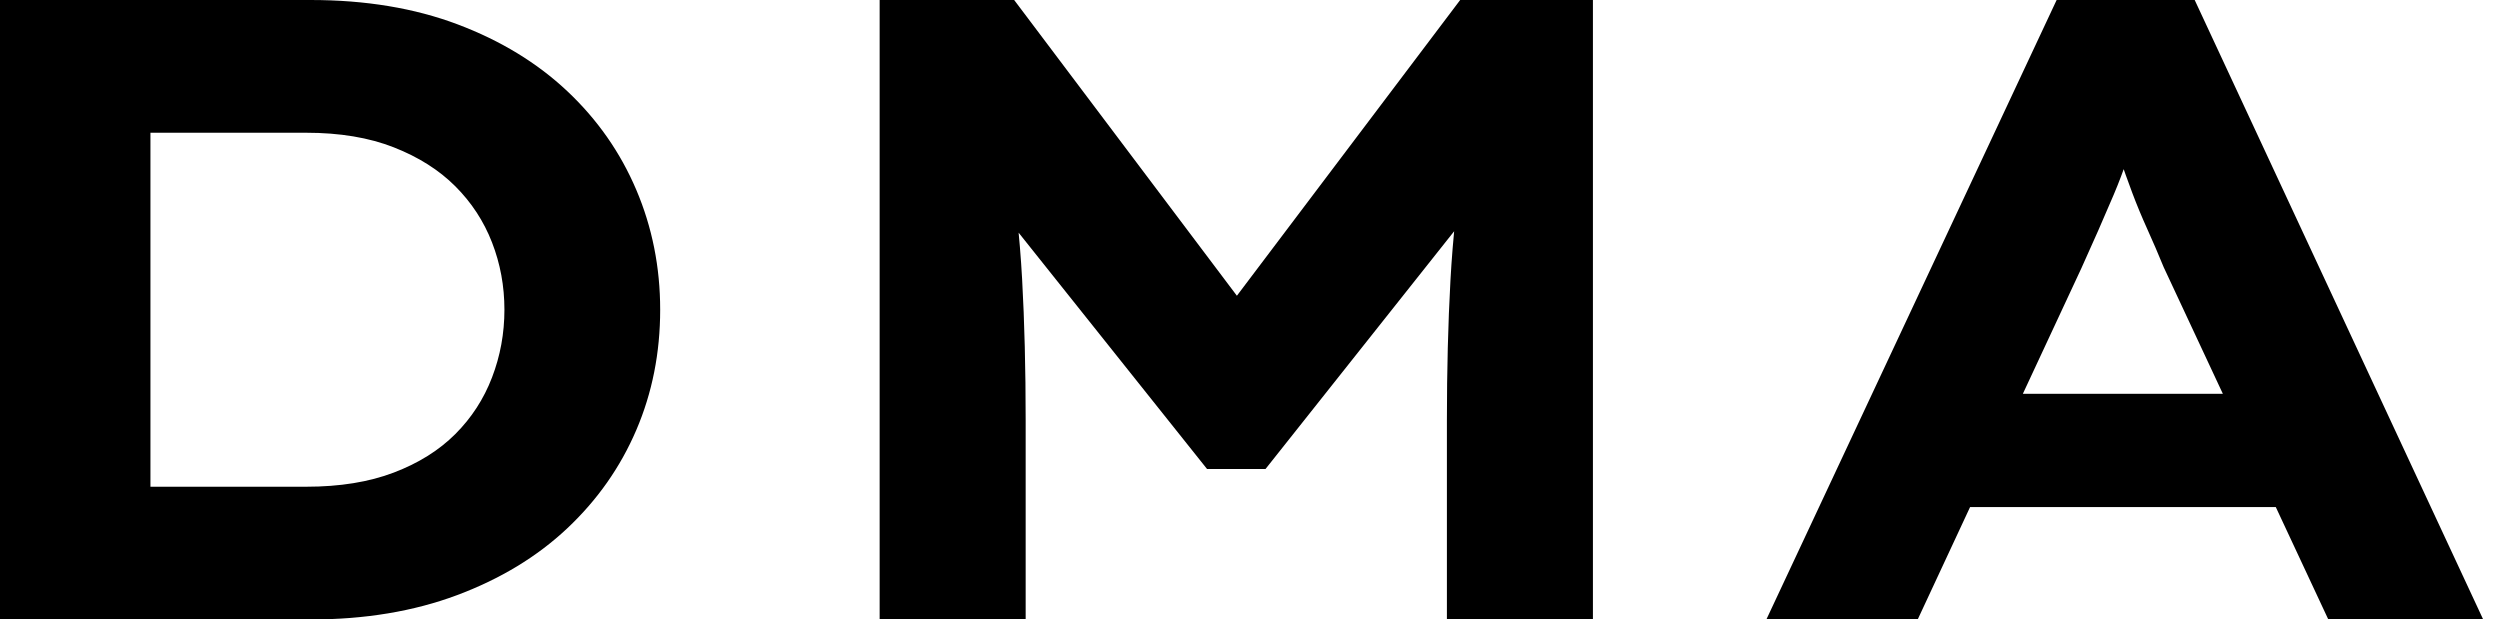
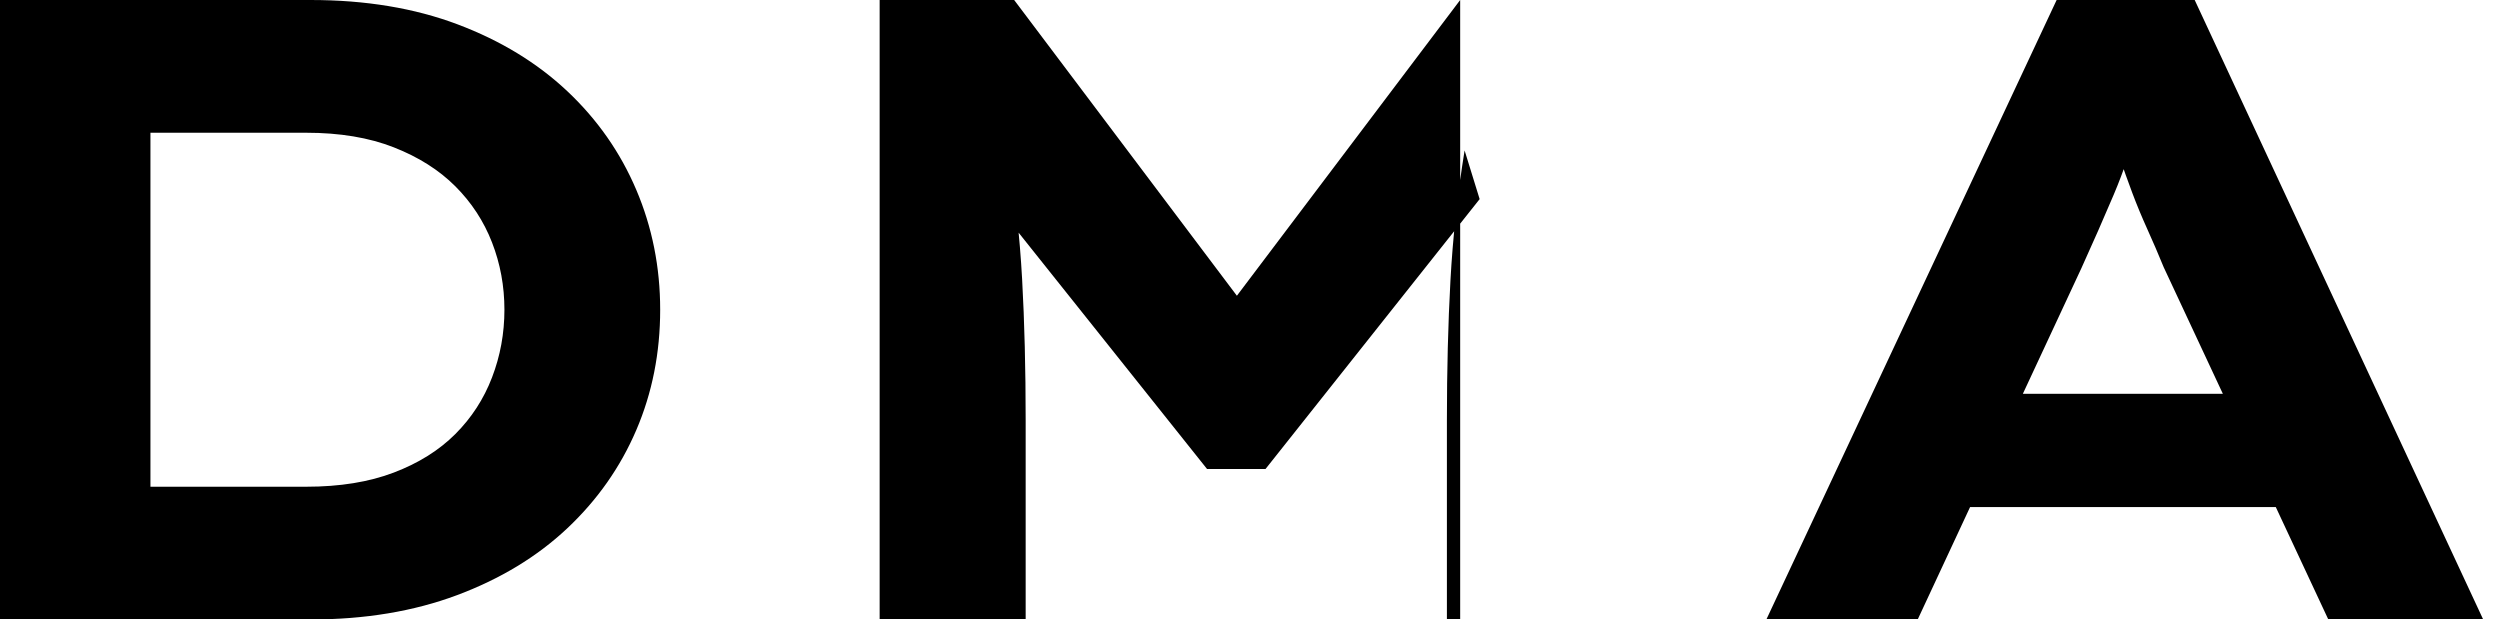
<svg xmlns="http://www.w3.org/2000/svg" baseProfile="full" height="28" version="1.1" viewBox="0 0 113 28" width="113">
  <defs />
  <g>
-     <path d="M5.92 28.0V0.0H19.96Q23.68 0.0 26.6 1.1Q29.52 2.2 31.56 4.12Q33.6 6.04 34.68 8.58Q35.76 11.12 35.76 14.0Q35.76 16.92 34.68 19.44Q33.6 21.96 31.56 23.88Q29.52 25.8 26.58 26.9Q23.64 28.0 19.96 28.0ZM12.72 23.36 11.8 22.0H19.76Q22.04 22.0 23.72 21.36Q25.4 20.72 26.5 19.62Q27.6 18.52 28.16 17.06Q28.72 15.6 28.72 14.0Q28.72 12.4 28.16 10.96Q27.6 9.52 26.5 8.42Q25.4 7.32 23.72 6.66Q22.04 6.0 19.76 6.0H11.68L12.72 4.72Z M45.68 28.0V0.0H51.76L63.84 16.04L59.84 16.0L71.92 0.0H77.92V28.0H71.32V19.0Q71.32 15.6 71.48 12.68Q71.64 9.76 72.12 6.8L72.8 9.0L63.12 21.2H60.48L50.72 8.96L51.48 6.8Q51.96 9.72 52.12 12.62Q52.28 15.52 52.28 19.0V28.0Z M85.76 28.0 98.88 0.0H105.12L118.16 28.0H111.16L103.72 12.08Q103.36 11.2 102.98 10.36Q102.6 9.52 102.3 8.72Q102.0 7.92 101.72 7.1Q101.44 6.28 101.2 5.48L102.64 5.44Q102.36 6.32 102.08 7.16Q101.8 8.0 101.46 8.8Q101.12 9.6 100.76 10.42Q100.4 11.24 100.0 12.12L92.6 28.0ZM91.88 22.92 94.08 17.8H109.76L111.0 22.92Z " fill="rgb(0,0,0)" transform="translate(-5.92, 0)" />
+     <path d="M5.92 28.0V0.0H19.96Q23.68 0.0 26.6 1.1Q29.52 2.2 31.56 4.12Q33.6 6.04 34.68 8.58Q35.76 11.12 35.76 14.0Q35.76 16.92 34.68 19.44Q33.6 21.96 31.56 23.88Q29.52 25.8 26.58 26.9Q23.64 28.0 19.96 28.0ZM12.72 23.36 11.8 22.0H19.76Q22.04 22.0 23.72 21.36Q25.4 20.72 26.5 19.62Q27.6 18.52 28.16 17.06Q28.72 15.6 28.72 14.0Q28.72 12.4 28.16 10.96Q27.6 9.52 26.5 8.42Q25.4 7.32 23.72 6.66Q22.04 6.0 19.76 6.0H11.68L12.72 4.72Z M45.68 28.0V0.0H51.76L63.84 16.04L59.84 16.0L71.92 0.0V28.0H71.32V19.0Q71.32 15.6 71.48 12.68Q71.64 9.76 72.12 6.8L72.8 9.0L63.12 21.2H60.48L50.72 8.96L51.48 6.8Q51.96 9.72 52.12 12.62Q52.28 15.52 52.28 19.0V28.0Z M85.76 28.0 98.88 0.0H105.12L118.16 28.0H111.16L103.72 12.08Q103.36 11.2 102.98 10.36Q102.6 9.52 102.3 8.72Q102.0 7.92 101.72 7.1Q101.44 6.28 101.2 5.48L102.64 5.44Q102.36 6.32 102.08 7.16Q101.8 8.0 101.46 8.8Q101.12 9.6 100.76 10.42Q100.4 11.24 100.0 12.12L92.6 28.0ZM91.88 22.92 94.08 17.8H109.76L111.0 22.92Z " fill="rgb(0,0,0)" transform="translate(-5.92, 0)" />
  </g>
</svg>